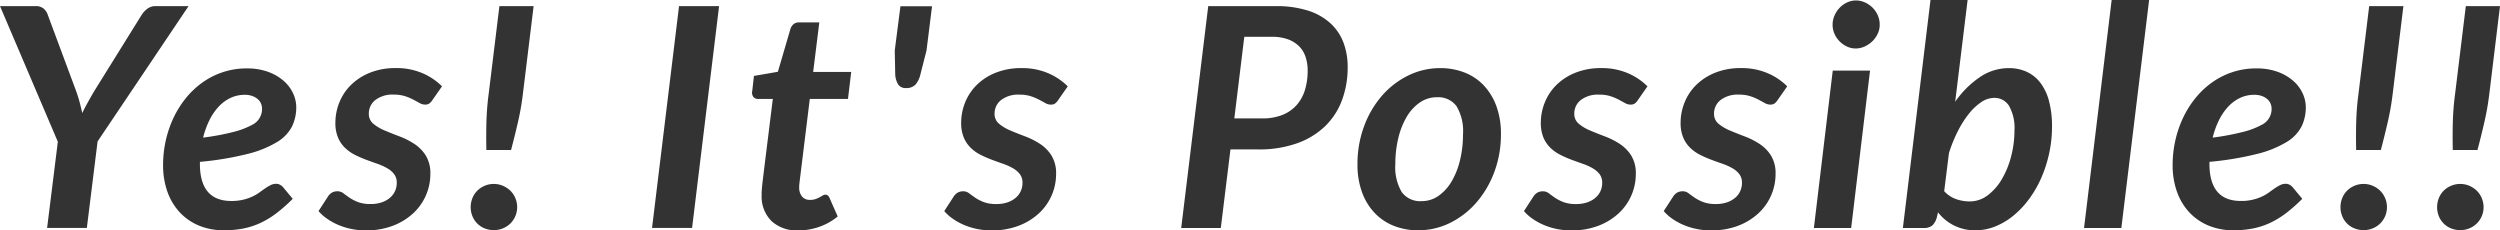
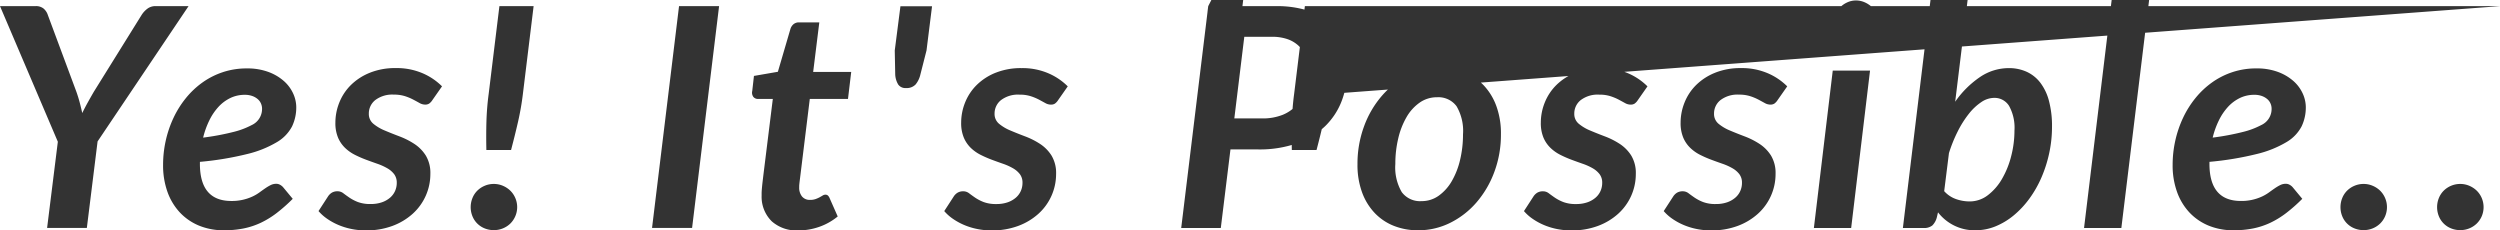
<svg xmlns="http://www.w3.org/2000/svg" width="407.384" height="37.55" viewBox="0 0 407.384 37.55">
-   <path d="M162.493,101.688a3.788,3.788,0,0,0-1.2.8,3.6,3.6,0,0,0-.788,1.2,3.952,3.952,0,0,0,0,2.962,3.567,3.567,0,0,0,1.987,1.976,3.939,3.939,0,0,0,1.5.287,3.881,3.881,0,0,0,1.476-.287,3.783,3.783,0,0,0,1.212-.788,3.77,3.77,0,0,0,0-5.35,3.953,3.953,0,0,0-1.212-.8,3.71,3.71,0,0,0-1.476-.3,3.766,3.766,0,0,0-1.5.3m304.689,0a3.786,3.786,0,0,0-1.2.8,3.6,3.6,0,0,0-.787,1.2,3.965,3.965,0,0,0,0,2.962,3.556,3.556,0,0,0,1.988,1.976,3.934,3.934,0,0,0,1.5.287,3.872,3.872,0,0,0,1.475-.287,3.782,3.782,0,0,0,1.214-.788,3.7,3.7,0,0,0,.811-1.188,3.786,3.786,0,0,0-.811-4.162,3.951,3.951,0,0,0-1.214-.8,3.7,3.7,0,0,0-1.475-.3,3.761,3.761,0,0,0-1.5.3m15.745,0a3.792,3.792,0,0,0-1.2.8,3.635,3.635,0,0,0-.788,1.2,3.965,3.965,0,0,0,0,2.962,3.565,3.565,0,0,0,1.988,1.976,3.944,3.944,0,0,0,1.5.287,3.883,3.883,0,0,0,1.475-.287,3.783,3.783,0,0,0,1.212-.788,3.735,3.735,0,0,0,.813-1.188,3.806,3.806,0,0,0,0-2.962,3.711,3.711,0,0,0-.813-1.2,3.953,3.953,0,0,0-1.212-.8,3.713,3.713,0,0,0-1.475-.3,3.771,3.771,0,0,0-1.5.3M382.172,82.913l-3.075,25.65h6.075l3.075-25.65ZM117.631,91.026a9.2,9.2,0,0,1,1.5-2.213,6.436,6.436,0,0,1,1.938-1.437,5.339,5.339,0,0,1,2.326-.512,3.519,3.519,0,0,1,1.287.212,2.772,2.772,0,0,1,.875.525,1.978,1.978,0,0,1,.5.712,2.062,2.062,0,0,1,.163.775,2.888,2.888,0,0,1-1.7,2.713,12.8,12.8,0,0,1-2.913,1.1,41.1,41.1,0,0,1-4.988.938,13.633,13.633,0,0,1,1.013-2.813m2.225-7.862a12.431,12.431,0,0,0-3.326,1.675,13.794,13.794,0,0,0-2.712,2.549,15.726,15.726,0,0,0-2.025,3.225,17.8,17.8,0,0,0-1.263,3.7,18.081,18.081,0,0,0-.437,3.975,12.79,12.79,0,0,0,.712,4.388,9.653,9.653,0,0,0,2.013,3.349,8.944,8.944,0,0,0,3.125,2.151,10.5,10.5,0,0,0,4.076.762,16.063,16.063,0,0,0,3.2-.3,12.31,12.31,0,0,0,2.8-.925,14.433,14.433,0,0,0,2.6-1.6,26.416,26.416,0,0,0,2.6-2.3l-1.575-1.9a1.826,1.826,0,0,0-.513-.4,1.259,1.259,0,0,0-.588-.15,2.051,2.051,0,0,0-.925.213,7.268,7.268,0,0,0-.862.512q-.438.3-.95.675a6.932,6.932,0,0,1-1.15.675,7.949,7.949,0,0,1-3.438.725q-5.125,0-5.125-6.05v-.325a50.613,50.613,0,0,0,7.751-1.287,17.38,17.38,0,0,0,4.812-1.938,6.457,6.457,0,0,0,2.451-2.55,7.155,7.155,0,0,0,.687-3.15,5.394,5.394,0,0,0-.5-2.2,6.055,6.055,0,0,0-1.513-2.038,7.941,7.941,0,0,0-2.525-1.487,9.836,9.836,0,0,0-3.512-.576,12.265,12.265,0,0,0-3.888.6m325.237,7.862a9.205,9.205,0,0,1,1.5-2.213,6.432,6.432,0,0,1,1.937-1.437,5.345,5.345,0,0,1,2.326-.512,3.515,3.515,0,0,1,1.287.212,2.777,2.777,0,0,1,.876.525,1.976,1.976,0,0,1,.5.712,2.062,2.062,0,0,1,.163.775,2.884,2.884,0,0,1-1.7,2.713,12.785,12.785,0,0,1-2.912,1.1,41.175,41.175,0,0,1-4.988.938,13.632,13.632,0,0,1,1.012-2.813m2.225-7.862a12.41,12.41,0,0,0-3.325,1.675,13.771,13.771,0,0,0-2.713,2.549,15.726,15.726,0,0,0-2.025,3.225,17.8,17.8,0,0,0-1.263,3.7,18.141,18.141,0,0,0-.437,3.975,12.766,12.766,0,0,0,.713,4.388,9.636,9.636,0,0,0,2.012,3.349,8.948,8.948,0,0,0,3.126,2.151,10.5,10.5,0,0,0,4.075.762,16.055,16.055,0,0,0,3.2-.3,12.31,12.31,0,0,0,2.8-.925,14.433,14.433,0,0,0,2.6-1.6,26.3,26.3,0,0,0,2.6-2.3l-1.575-1.9a1.825,1.825,0,0,0-.513-.4,1.253,1.253,0,0,0-.587-.15,2.048,2.048,0,0,0-.925.213,7.2,7.2,0,0,0-.863.512q-.436.3-.95.675a6.963,6.963,0,0,1-1.149.675,7.958,7.958,0,0,1-3.438.725q-5.127,0-5.126-6.05v-.325a50.612,50.612,0,0,0,7.751-1.287,17.367,17.367,0,0,0,4.812-1.938,6.45,6.45,0,0,0,2.451-2.55,7.155,7.155,0,0,0,.687-3.15,5.394,5.394,0,0,0-.5-2.2,6.055,6.055,0,0,0-1.513-2.038,7.936,7.936,0,0,0-2.524-1.487,9.845,9.845,0,0,0-3.513-.576,12.265,12.265,0,0,0-3.888.6m-303.511.1a9.32,9.32,0,0,0-3.088,1.987,8.383,8.383,0,0,0-1.9,2.85,8.79,8.79,0,0,0-.65,3.312,6.091,6.091,0,0,0,.425,2.413,5.1,5.1,0,0,0,1.137,1.675,6.59,6.59,0,0,0,1.6,1.137,18,18,0,0,0,1.826.8q.938.349,1.838.662a9.276,9.276,0,0,1,1.612.725,3.77,3.77,0,0,1,1.138.974,2.288,2.288,0,0,1,.425,1.413,3.244,3.244,0,0,1-.276,1.325,3.08,3.08,0,0,1-.824,1.1,4.071,4.071,0,0,1-1.338.75,5.471,5.471,0,0,1-1.813.275,5.674,5.674,0,0,1-2.087-.325,6.945,6.945,0,0,1-1.375-.713q-.564-.387-.988-.712a1.523,1.523,0,0,0-.95-.325,1.771,1.771,0,0,0-.925.225,2.025,2.025,0,0,0-.65.65l-1.525,2.35a7.337,7.337,0,0,0,1.4,1.25,10.153,10.153,0,0,0,1.813,1,10.955,10.955,0,0,0,2.137.662,11.554,11.554,0,0,0,2.351.238,12.2,12.2,0,0,0,4.362-.738,10.184,10.184,0,0,0,3.313-2,8.718,8.718,0,0,0,2.85-6.462,5.49,5.49,0,0,0-.738-2.988,6.241,6.241,0,0,0-1.862-1.9,12.433,12.433,0,0,0-2.413-1.225q-1.287-.486-2.413-.962a7.205,7.205,0,0,1-1.862-1.1,2.057,2.057,0,0,1-.738-1.651,2.779,2.779,0,0,1,1.051-2.212,4.562,4.562,0,0,1,3.025-.888,5.826,5.826,0,0,1,1.812.251,8.378,8.378,0,0,1,1.35.562q.588.312,1.038.563a1.845,1.845,0,0,0,.9.249,1.171,1.171,0,0,0,.65-.162,2.044,2.044,0,0,0,.525-.563l1.575-2.25a10.106,10.106,0,0,0-3.175-2.137,10.7,10.7,0,0,0-4.351-.838,11.054,11.054,0,0,0-4.212.751m101.972,0a9.32,9.32,0,0,0-3.088,1.987,8.383,8.383,0,0,0-1.9,2.85,8.788,8.788,0,0,0-.649,3.312,6.11,6.11,0,0,0,.424,2.413A5.1,5.1,0,0,0,241.7,95.5a6.571,6.571,0,0,0,1.6,1.137,17.979,17.979,0,0,0,1.825.8q.938.349,1.837.662a9.253,9.253,0,0,1,1.613.725,3.782,3.782,0,0,1,1.138.974,2.282,2.282,0,0,1,.425,1.413,3.259,3.259,0,0,1-.275,1.325,3.094,3.094,0,0,1-.825,1.1,4.081,4.081,0,0,1-1.338.75,5.469,5.469,0,0,1-1.812.275,5.679,5.679,0,0,1-2.088-.325,6.945,6.945,0,0,1-1.375-.713q-.562-.387-.988-.712a1.522,1.522,0,0,0-.949-.325,1.766,1.766,0,0,0-.925.225,2.008,2.008,0,0,0-.651.65l-1.525,2.35a7.313,7.313,0,0,0,1.4,1.25,10.143,10.143,0,0,0,1.812,1,10.965,10.965,0,0,0,2.138.662,11.537,11.537,0,0,0,2.35.238,12.2,12.2,0,0,0,4.362-.738,10.2,10.2,0,0,0,3.313-2,8.718,8.718,0,0,0,2.85-6.462,5.5,5.5,0,0,0-.738-2.988,6.241,6.241,0,0,0-1.862-1.9A12.433,12.433,0,0,0,250.6,93.65q-1.289-.486-2.413-.962a7.205,7.205,0,0,1-1.862-1.1,2.057,2.057,0,0,1-.738-1.651,2.781,2.781,0,0,1,1.05-2.212,4.566,4.566,0,0,1,3.025-.888,5.832,5.832,0,0,1,1.813.251,8.507,8.507,0,0,1,1.351.562c.39.208.737.4,1.037.563a1.845,1.845,0,0,0,.9.249,1.171,1.171,0,0,0,.65-.162,2.044,2.044,0,0,0,.525-.563l1.575-2.25a10.106,10.106,0,0,0-3.175-2.137,10.693,10.693,0,0,0-4.35-.838,11.056,11.056,0,0,0-4.213.751m66.168,19.461a7.95,7.95,0,0,1-1.05-4.587,17.792,17.792,0,0,1,.475-4.175,12.646,12.646,0,0,1,1.35-3.463,7.365,7.365,0,0,1,2.138-2.362,4.827,4.827,0,0,1,2.813-.875,3.676,3.676,0,0,1,3.2,1.463,7.939,7.939,0,0,1,1.051,4.587,17.724,17.724,0,0,1-.475,4.15,12.613,12.613,0,0,1-1.35,3.462,7.552,7.552,0,0,1-2.125,2.375,4.723,4.723,0,0,1-2.8.888,3.7,3.7,0,0,1-3.226-1.463M313,83.714a13.6,13.6,0,0,0-4.287,3.3,15.949,15.949,0,0,0-2.913,4.975,17.558,17.558,0,0,0-1.075,6.2,12.971,12.971,0,0,0,.75,4.575,9.676,9.676,0,0,0,2.075,3.375,8.747,8.747,0,0,0,3.125,2.087,10.571,10.571,0,0,0,3.926.713,11.632,11.632,0,0,0,5.225-1.212,13.691,13.691,0,0,0,4.288-3.326,16.127,16.127,0,0,0,2.912-4.974,17.381,17.381,0,0,0,1.075-6.163,12.979,12.979,0,0,0-.75-4.575,9.777,9.777,0,0,0-2.063-3.374,8.625,8.625,0,0,0-3.125-2.088,10.667,10.667,0,0,0-3.937-.713,11.713,11.713,0,0,0-5.226,1.2m27.24-.45a9.3,9.3,0,0,0-3.088,1.987,8.383,8.383,0,0,0-1.9,2.85,8.772,8.772,0,0,0-.651,3.312,6.09,6.09,0,0,0,.426,2.413,5.089,5.089,0,0,0,1.138,1.675,6.565,6.565,0,0,0,1.6,1.137,18.08,18.08,0,0,0,1.825.8q.939.349,1.838.662a9.287,9.287,0,0,1,1.613.725,3.766,3.766,0,0,1,1.137.974,2.275,2.275,0,0,1,.425,1.413,3.26,3.26,0,0,1-.275,1.325,3.082,3.082,0,0,1-.825,1.1,4.061,4.061,0,0,1-1.338.75,5.465,5.465,0,0,1-1.812.275,5.683,5.683,0,0,1-2.088-.325,7,7,0,0,1-1.375-.713q-.562-.387-.987-.712a1.525,1.525,0,0,0-.95-.325,1.772,1.772,0,0,0-.926.225,2.022,2.022,0,0,0-.649.65l-1.525,2.35a7.33,7.33,0,0,0,1.4,1.25,10.154,10.154,0,0,0,1.813,1,10.986,10.986,0,0,0,2.138.662,11.536,11.536,0,0,0,2.35.238,12.206,12.206,0,0,0,4.363-.738,10.206,10.206,0,0,0,3.313-2,8.718,8.718,0,0,0,2.85-6.462,5.5,5.5,0,0,0-.738-2.988,6.264,6.264,0,0,0-1.862-1.9,12.462,12.462,0,0,0-2.413-1.225q-1.289-.486-2.413-.962a7.172,7.172,0,0,1-1.862-1.1,2.054,2.054,0,0,1-.738-1.651,2.781,2.781,0,0,1,1.05-2.212,4.562,4.562,0,0,1,3.025-.888,5.837,5.837,0,0,1,1.813.251,8.455,8.455,0,0,1,1.35.562c.391.208.738.4,1.037.563a1.847,1.847,0,0,0,.9.249,1.166,1.166,0,0,0,.65-.162,2.045,2.045,0,0,0,.526-.563l1.575-2.25a10.111,10.111,0,0,0-3.176-2.137,10.7,10.7,0,0,0-4.35-.838,11.054,11.054,0,0,0-4.212.751m22.773,0a9.3,9.3,0,0,0-3.086,1.987,8.371,8.371,0,0,0-1.9,2.85,8.77,8.77,0,0,0-.65,3.312,6.091,6.091,0,0,0,.425,2.413,5.086,5.086,0,0,0,1.137,1.675,6.576,6.576,0,0,0,1.6,1.137,17.785,17.785,0,0,0,1.825.8q.936.349,1.838.662a9.265,9.265,0,0,1,1.611.725,3.757,3.757,0,0,1,1.138.974,2.276,2.276,0,0,1,.426,1.413,3.243,3.243,0,0,1-.276,1.325,3.071,3.071,0,0,1-.825,1.1,4.056,4.056,0,0,1-1.337.75,5.475,5.475,0,0,1-1.813.275,5.674,5.674,0,0,1-2.087-.325,6.944,6.944,0,0,1-1.375-.713q-.564-.387-.988-.712a1.525,1.525,0,0,0-.95-.325,1.768,1.768,0,0,0-.925.225,2.015,2.015,0,0,0-.65.65l-1.526,2.35a7.373,7.373,0,0,0,1.4,1.25,10.152,10.152,0,0,0,1.813,1,10.934,10.934,0,0,0,2.137.662,11.544,11.544,0,0,0,2.35.238,12.209,12.209,0,0,0,4.363-.738,10.184,10.184,0,0,0,3.313-2,8.712,8.712,0,0,0,2.849-6.462,5.49,5.49,0,0,0-.737-2.988,6.244,6.244,0,0,0-1.863-1.9,12.4,12.4,0,0,0-2.412-1.225q-1.287-.486-2.413-.962a7.212,7.212,0,0,1-1.863-1.1,2.06,2.06,0,0,1-.737-1.651,2.779,2.779,0,0,1,1.051-2.212,4.559,4.559,0,0,1,3.024-.888,5.828,5.828,0,0,1,1.813.251,8.378,8.378,0,0,1,1.35.562c.392.208.737.4,1.038.563a1.842,1.842,0,0,0,.9.249,1.171,1.171,0,0,0,.65-.162,2.043,2.043,0,0,0,.524-.563l1.576-2.25a10.106,10.106,0,0,0-3.175-2.137,10.7,10.7,0,0,0-4.351-.838,11.056,11.056,0,0,0-4.213.751m-149.287-8.2a1.379,1.379,0,0,0-.875.274,1.647,1.647,0,0,0-.525.776l-2.051,7-3.9.675-.276,2.45a1.162,1.162,0,0,0,.188.976.942.942,0,0,0,.738.325h2.425l-1.426,11.5q-.148,1.2-.237,1.963t-.125,1.225q-.038.462-.037.7v.412a5.609,5.609,0,0,0,1.662,4.15,6.085,6.085,0,0,0,4.313,1.475,10.31,10.31,0,0,0,3.388-.575,9.83,9.83,0,0,0,3.037-1.7l-1.325-3a1.254,1.254,0,0,0-.275-.413.608.608,0,0,0-.425-.137.83.83,0,0,0-.425.137q-.225.138-.5.288a4.812,4.812,0,0,1-.65.287,2.612,2.612,0,0,1-.9.138,1.617,1.617,0,0,1-1.312-.55,2.254,2.254,0,0,1-.463-1.5v-.188c0-.09.013-.25.037-.475s.063-.537.113-.937.117-.941.2-1.625l1.375-11.174H221.7l.526-4.4h-6.2l1-8.075Zm16.52-2.626-.925,7.2.075,3.925a3.5,3.5,0,0,0,.488,1.626,1.41,1.41,0,0,0,1.262.575,1.99,1.99,0,0,0,1.563-.575,3.9,3.9,0,0,0,.787-1.626l1-3.925.9-7.2Zm-121.374-.024a2.16,2.16,0,0,0-1.375.45,3.847,3.847,0,0,0-.925,1.024l-7.775,12.5q-.55.951-1.013,1.788t-.863,1.662q-.175-.8-.4-1.662t-.55-1.788l-4.65-12.5a2.338,2.338,0,0,0-.7-1.074,1.994,1.994,0,0,0-1.324-.4H83.518l9.425,22.1-1.75,14.049h6.476l1.75-14.1,14.825-22.049Zm56.025,0-1.751,14.324a43.779,43.779,0,0,0-.362,4.463q-.063,2.189-.012,4.663h4.024q.651-2.477,1.151-4.663a43.621,43.621,0,0,0,.775-4.463l1.75-14.324Zm29.272,0-4.4,36.149h6.526l4.4-36.149Zm92.11,5h4.5a7.524,7.524,0,0,1,2.588.4,5.033,5.033,0,0,1,1.813,1.113,4.388,4.388,0,0,1,1.074,1.737,6.944,6.944,0,0,1,.35,2.25,10.684,10.684,0,0,1-.437,3.15,6.621,6.621,0,0,1-1.35,2.463,6.123,6.123,0,0,1-2.313,1.613,8.734,8.734,0,0,1-3.325.574h-4.525Zm-5.876-5L276,108.563h6.451l1.575-12.8h4.5a18.386,18.386,0,0,0,6.388-1.013,12.715,12.715,0,0,0,4.563-2.8,11.426,11.426,0,0,0,2.737-4.249,15.322,15.322,0,0,0,.912-5.363,11.144,11.144,0,0,0-.687-3.987,8.187,8.187,0,0,0-2.113-3.137,9.8,9.8,0,0,0-3.637-2.063,16.822,16.822,0,0,0-5.288-.737Zm189.181,0-1.749,14.324a43.509,43.509,0,0,0-.363,4.463q-.061,2.189-.013,4.663h4.026q.65-2.477,1.149-4.663a43.09,43.09,0,0,0,.776-4.463l1.75-14.324Zm15.747,0-1.751,14.324a43.511,43.511,0,0,0-.362,4.463q-.063,2.189-.013,4.663h4.026q.65-2.477,1.15-4.663a43.625,43.625,0,0,0,.775-4.463L490.9,72.414ZM384.535,71.8a3.992,3.992,0,0,0-1.212.85,4.333,4.333,0,0,0-.851,1.262,3.686,3.686,0,0,0-.325,1.526,3.638,3.638,0,0,0,.313,1.5,4.026,4.026,0,0,0,.837,1.225,4.177,4.177,0,0,0,1.2.838,3.288,3.288,0,0,0,1.4.312A3.509,3.509,0,0,0,387.347,79a4.42,4.42,0,0,0,1.251-.838,4.191,4.191,0,0,0,.887-1.225,3.4,3.4,0,0,0,.337-1.5,3.744,3.744,0,0,0-.325-1.551,4.013,4.013,0,0,0-.862-1.249A4.243,4.243,0,0,0,387.4,71.8a3.531,3.531,0,0,0-1.451-.312,3.382,3.382,0,0,0-1.412.312m17.743,32.062a4.67,4.67,0,0,1-1.949-1.3l.775-6.2a23.35,23.35,0,0,1,1.437-3.55,16.441,16.441,0,0,1,1.813-2.862,8.907,8.907,0,0,1,2.025-1.9,3.777,3.777,0,0,1,2.075-.688,2.779,2.779,0,0,1,2.45,1.313,7.331,7.331,0,0,1,.876,4.012,16.714,16.714,0,0,1-.526,4.138,14.338,14.338,0,0,1-1.488,3.712,8.971,8.971,0,0,1-2.312,2.675,4.839,4.839,0,0,1-3,1.025,6.718,6.718,0,0,1-2.176-.375M398.1,71.413l-4.5,37.15h3.35a2.107,2.107,0,0,0,1.451-.413,2.881,2.881,0,0,0,.724-1.288l.2-.849a7.52,7.52,0,0,0,6.1,2.925,8.609,8.609,0,0,0,3.288-.65,11.453,11.453,0,0,0,2.974-1.8,15,15,0,0,0,2.539-2.725,17.884,17.884,0,0,0,1.962-3.45,21.051,21.051,0,0,0,1.262-3.975,20.28,20.28,0,0,0,.45-4.275,15.9,15.9,0,0,0-.5-4.225,8.389,8.389,0,0,0-1.426-2.974,5.886,5.886,0,0,0-2.225-1.763,6.953,6.953,0,0,0-2.9-.588,8.354,8.354,0,0,0-4.714,1.475,15.634,15.634,0,0,0-4.012,4l2.025-16.576Zm29.52,0-4.5,37.15H429.2l4.526-37.15Z" transform="translate(-83.518 -71.413)" fill="#333" />
+   <path d="M162.493,101.688a3.788,3.788,0,0,0-1.2.8,3.6,3.6,0,0,0-.788,1.2,3.952,3.952,0,0,0,0,2.962,3.567,3.567,0,0,0,1.987,1.976,3.939,3.939,0,0,0,1.5.287,3.881,3.881,0,0,0,1.476-.287,3.783,3.783,0,0,0,1.212-.788,3.77,3.77,0,0,0,0-5.35,3.953,3.953,0,0,0-1.212-.8,3.71,3.71,0,0,0-1.476-.3,3.766,3.766,0,0,0-1.5.3m304.689,0a3.786,3.786,0,0,0-1.2.8,3.6,3.6,0,0,0-.787,1.2,3.965,3.965,0,0,0,0,2.962,3.556,3.556,0,0,0,1.988,1.976,3.934,3.934,0,0,0,1.5.287,3.872,3.872,0,0,0,1.475-.287,3.782,3.782,0,0,0,1.214-.788,3.7,3.7,0,0,0,.811-1.188,3.786,3.786,0,0,0-.811-4.162,3.951,3.951,0,0,0-1.214-.8,3.7,3.7,0,0,0-1.475-.3,3.761,3.761,0,0,0-1.5.3m15.745,0a3.792,3.792,0,0,0-1.2.8,3.635,3.635,0,0,0-.788,1.2,3.965,3.965,0,0,0,0,2.962,3.565,3.565,0,0,0,1.988,1.976,3.944,3.944,0,0,0,1.5.287,3.883,3.883,0,0,0,1.475-.287,3.783,3.783,0,0,0,1.212-.788,3.735,3.735,0,0,0,.813-1.188,3.806,3.806,0,0,0,0-2.962,3.711,3.711,0,0,0-.813-1.2,3.953,3.953,0,0,0-1.212-.8,3.713,3.713,0,0,0-1.475-.3,3.771,3.771,0,0,0-1.5.3M382.172,82.913l-3.075,25.65h6.075l3.075-25.65ZM117.631,91.026a9.2,9.2,0,0,1,1.5-2.213,6.436,6.436,0,0,1,1.938-1.437,5.339,5.339,0,0,1,2.326-.512,3.519,3.519,0,0,1,1.287.212,2.772,2.772,0,0,1,.875.525,1.978,1.978,0,0,1,.5.712,2.062,2.062,0,0,1,.163.775,2.888,2.888,0,0,1-1.7,2.713,12.8,12.8,0,0,1-2.913,1.1,41.1,41.1,0,0,1-4.988.938,13.633,13.633,0,0,1,1.013-2.813m2.225-7.862a12.431,12.431,0,0,0-3.326,1.675,13.794,13.794,0,0,0-2.712,2.549,15.726,15.726,0,0,0-2.025,3.225,17.8,17.8,0,0,0-1.263,3.7,18.081,18.081,0,0,0-.437,3.975,12.79,12.79,0,0,0,.712,4.388,9.653,9.653,0,0,0,2.013,3.349,8.944,8.944,0,0,0,3.125,2.151,10.5,10.5,0,0,0,4.076.762,16.063,16.063,0,0,0,3.2-.3,12.31,12.31,0,0,0,2.8-.925,14.433,14.433,0,0,0,2.6-1.6,26.416,26.416,0,0,0,2.6-2.3l-1.575-1.9a1.826,1.826,0,0,0-.513-.4,1.259,1.259,0,0,0-.588-.15,2.051,2.051,0,0,0-.925.213,7.268,7.268,0,0,0-.862.512q-.438.3-.95.675a6.932,6.932,0,0,1-1.15.675,7.949,7.949,0,0,1-3.438.725q-5.125,0-5.125-6.05v-.325a50.613,50.613,0,0,0,7.751-1.287,17.38,17.38,0,0,0,4.812-1.938,6.457,6.457,0,0,0,2.451-2.55,7.155,7.155,0,0,0,.687-3.15,5.394,5.394,0,0,0-.5-2.2,6.055,6.055,0,0,0-1.513-2.038,7.941,7.941,0,0,0-2.525-1.487,9.836,9.836,0,0,0-3.512-.576,12.265,12.265,0,0,0-3.888.6m325.237,7.862a9.205,9.205,0,0,1,1.5-2.213,6.432,6.432,0,0,1,1.937-1.437,5.345,5.345,0,0,1,2.326-.512,3.515,3.515,0,0,1,1.287.212,2.777,2.777,0,0,1,.876.525,1.976,1.976,0,0,1,.5.712,2.062,2.062,0,0,1,.163.775,2.884,2.884,0,0,1-1.7,2.713,12.785,12.785,0,0,1-2.912,1.1,41.175,41.175,0,0,1-4.988.938,13.632,13.632,0,0,1,1.012-2.813m2.225-7.862a12.41,12.41,0,0,0-3.325,1.675,13.771,13.771,0,0,0-2.713,2.549,15.726,15.726,0,0,0-2.025,3.225,17.8,17.8,0,0,0-1.263,3.7,18.141,18.141,0,0,0-.437,3.975,12.766,12.766,0,0,0,.713,4.388,9.636,9.636,0,0,0,2.012,3.349,8.948,8.948,0,0,0,3.126,2.151,10.5,10.5,0,0,0,4.075.762,16.055,16.055,0,0,0,3.2-.3,12.31,12.31,0,0,0,2.8-.925,14.433,14.433,0,0,0,2.6-1.6,26.3,26.3,0,0,0,2.6-2.3l-1.575-1.9a1.825,1.825,0,0,0-.513-.4,1.253,1.253,0,0,0-.587-.15,2.048,2.048,0,0,0-.925.213,7.2,7.2,0,0,0-.863.512q-.436.3-.95.675a6.963,6.963,0,0,1-1.149.675,7.958,7.958,0,0,1-3.438.725q-5.127,0-5.126-6.05v-.325a50.612,50.612,0,0,0,7.751-1.287,17.367,17.367,0,0,0,4.812-1.938,6.45,6.45,0,0,0,2.451-2.55,7.155,7.155,0,0,0,.687-3.15,5.394,5.394,0,0,0-.5-2.2,6.055,6.055,0,0,0-1.513-2.038,7.936,7.936,0,0,0-2.524-1.487,9.845,9.845,0,0,0-3.513-.576,12.265,12.265,0,0,0-3.888.6m-303.511.1a9.32,9.32,0,0,0-3.088,1.987,8.383,8.383,0,0,0-1.9,2.85,8.79,8.79,0,0,0-.65,3.312,6.091,6.091,0,0,0,.425,2.413,5.1,5.1,0,0,0,1.137,1.675,6.59,6.59,0,0,0,1.6,1.137,18,18,0,0,0,1.826.8q.938.349,1.838.662a9.276,9.276,0,0,1,1.612.725,3.77,3.77,0,0,1,1.138.974,2.288,2.288,0,0,1,.425,1.413,3.244,3.244,0,0,1-.276,1.325,3.08,3.08,0,0,1-.824,1.1,4.071,4.071,0,0,1-1.338.75,5.471,5.471,0,0,1-1.813.275,5.674,5.674,0,0,1-2.087-.325,6.945,6.945,0,0,1-1.375-.713q-.564-.387-.988-.712a1.523,1.523,0,0,0-.95-.325,1.771,1.771,0,0,0-.925.225,2.025,2.025,0,0,0-.65.65l-1.525,2.35a7.337,7.337,0,0,0,1.4,1.25,10.153,10.153,0,0,0,1.813,1,10.955,10.955,0,0,0,2.137.662,11.554,11.554,0,0,0,2.351.238,12.2,12.2,0,0,0,4.362-.738,10.184,10.184,0,0,0,3.313-2,8.718,8.718,0,0,0,2.85-6.462,5.49,5.49,0,0,0-.738-2.988,6.241,6.241,0,0,0-1.862-1.9,12.433,12.433,0,0,0-2.413-1.225q-1.287-.486-2.413-.962a7.205,7.205,0,0,1-1.862-1.1,2.057,2.057,0,0,1-.738-1.651,2.779,2.779,0,0,1,1.051-2.212,4.562,4.562,0,0,1,3.025-.888,5.826,5.826,0,0,1,1.812.251,8.378,8.378,0,0,1,1.35.562q.588.312,1.038.563a1.845,1.845,0,0,0,.9.249,1.171,1.171,0,0,0,.65-.162,2.044,2.044,0,0,0,.525-.563l1.575-2.25a10.106,10.106,0,0,0-3.175-2.137,10.7,10.7,0,0,0-4.351-.838,11.054,11.054,0,0,0-4.212.751m101.972,0a9.32,9.32,0,0,0-3.088,1.987,8.383,8.383,0,0,0-1.9,2.85,8.788,8.788,0,0,0-.649,3.312,6.11,6.11,0,0,0,.424,2.413A5.1,5.1,0,0,0,241.7,95.5a6.571,6.571,0,0,0,1.6,1.137,17.979,17.979,0,0,0,1.825.8q.938.349,1.837.662a9.253,9.253,0,0,1,1.613.725,3.782,3.782,0,0,1,1.138.974,2.282,2.282,0,0,1,.425,1.413,3.259,3.259,0,0,1-.275,1.325,3.094,3.094,0,0,1-.825,1.1,4.081,4.081,0,0,1-1.338.75,5.469,5.469,0,0,1-1.812.275,5.679,5.679,0,0,1-2.088-.325,6.945,6.945,0,0,1-1.375-.713q-.562-.387-.988-.712a1.522,1.522,0,0,0-.949-.325,1.766,1.766,0,0,0-.925.225,2.008,2.008,0,0,0-.651.65l-1.525,2.35a7.313,7.313,0,0,0,1.4,1.25,10.143,10.143,0,0,0,1.812,1,10.965,10.965,0,0,0,2.138.662,11.537,11.537,0,0,0,2.35.238,12.2,12.2,0,0,0,4.362-.738,10.2,10.2,0,0,0,3.313-2,8.718,8.718,0,0,0,2.85-6.462,5.5,5.5,0,0,0-.738-2.988,6.241,6.241,0,0,0-1.862-1.9A12.433,12.433,0,0,0,250.6,93.65q-1.289-.486-2.413-.962a7.205,7.205,0,0,1-1.862-1.1,2.057,2.057,0,0,1-.738-1.651,2.781,2.781,0,0,1,1.05-2.212,4.566,4.566,0,0,1,3.025-.888,5.832,5.832,0,0,1,1.813.251,8.507,8.507,0,0,1,1.351.562c.39.208.737.4,1.037.563a1.845,1.845,0,0,0,.9.249,1.171,1.171,0,0,0,.65-.162,2.044,2.044,0,0,0,.525-.563l1.575-2.25a10.106,10.106,0,0,0-3.175-2.137,10.693,10.693,0,0,0-4.35-.838,11.056,11.056,0,0,0-4.213.751m66.168,19.461a7.95,7.95,0,0,1-1.05-4.587,17.792,17.792,0,0,1,.475-4.175,12.646,12.646,0,0,1,1.35-3.463,7.365,7.365,0,0,1,2.138-2.362,4.827,4.827,0,0,1,2.813-.875,3.676,3.676,0,0,1,3.2,1.463,7.939,7.939,0,0,1,1.051,4.587,17.724,17.724,0,0,1-.475,4.15,12.613,12.613,0,0,1-1.35,3.462,7.552,7.552,0,0,1-2.125,2.375,4.723,4.723,0,0,1-2.8.888,3.7,3.7,0,0,1-3.226-1.463M313,83.714a13.6,13.6,0,0,0-4.287,3.3,15.949,15.949,0,0,0-2.913,4.975,17.558,17.558,0,0,0-1.075,6.2,12.971,12.971,0,0,0,.75,4.575,9.676,9.676,0,0,0,2.075,3.375,8.747,8.747,0,0,0,3.125,2.087,10.571,10.571,0,0,0,3.926.713,11.632,11.632,0,0,0,5.225-1.212,13.691,13.691,0,0,0,4.288-3.326,16.127,16.127,0,0,0,2.912-4.974,17.381,17.381,0,0,0,1.075-6.163,12.979,12.979,0,0,0-.75-4.575,9.777,9.777,0,0,0-2.063-3.374,8.625,8.625,0,0,0-3.125-2.088,10.667,10.667,0,0,0-3.937-.713,11.713,11.713,0,0,0-5.226,1.2m27.24-.45a9.3,9.3,0,0,0-3.088,1.987,8.383,8.383,0,0,0-1.9,2.85,8.772,8.772,0,0,0-.651,3.312,6.09,6.09,0,0,0,.426,2.413,5.089,5.089,0,0,0,1.138,1.675,6.565,6.565,0,0,0,1.6,1.137,18.08,18.08,0,0,0,1.825.8q.939.349,1.838.662a9.287,9.287,0,0,1,1.613.725,3.766,3.766,0,0,1,1.137.974,2.275,2.275,0,0,1,.425,1.413,3.26,3.26,0,0,1-.275,1.325,3.082,3.082,0,0,1-.825,1.1,4.061,4.061,0,0,1-1.338.75,5.465,5.465,0,0,1-1.812.275,5.683,5.683,0,0,1-2.088-.325,7,7,0,0,1-1.375-.713q-.562-.387-.987-.712a1.525,1.525,0,0,0-.95-.325,1.772,1.772,0,0,0-.926.225,2.022,2.022,0,0,0-.649.65l-1.525,2.35a7.33,7.33,0,0,0,1.4,1.25,10.154,10.154,0,0,0,1.813,1,10.986,10.986,0,0,0,2.138.662,11.536,11.536,0,0,0,2.35.238,12.206,12.206,0,0,0,4.363-.738,10.206,10.206,0,0,0,3.313-2,8.718,8.718,0,0,0,2.85-6.462,5.5,5.5,0,0,0-.738-2.988,6.264,6.264,0,0,0-1.862-1.9,12.462,12.462,0,0,0-2.413-1.225q-1.289-.486-2.413-.962a7.172,7.172,0,0,1-1.862-1.1,2.054,2.054,0,0,1-.738-1.651,2.781,2.781,0,0,1,1.05-2.212,4.562,4.562,0,0,1,3.025-.888,5.837,5.837,0,0,1,1.813.251,8.455,8.455,0,0,1,1.35.562c.391.208.738.4,1.037.563a1.847,1.847,0,0,0,.9.249,1.166,1.166,0,0,0,.65-.162,2.045,2.045,0,0,0,.526-.563l1.575-2.25a10.111,10.111,0,0,0-3.176-2.137,10.7,10.7,0,0,0-4.35-.838,11.054,11.054,0,0,0-4.212.751m22.773,0a9.3,9.3,0,0,0-3.086,1.987,8.371,8.371,0,0,0-1.9,2.85,8.77,8.77,0,0,0-.65,3.312,6.091,6.091,0,0,0,.425,2.413,5.086,5.086,0,0,0,1.137,1.675,6.576,6.576,0,0,0,1.6,1.137,17.785,17.785,0,0,0,1.825.8q.936.349,1.838.662a9.265,9.265,0,0,1,1.611.725,3.757,3.757,0,0,1,1.138.974,2.276,2.276,0,0,1,.426,1.413,3.243,3.243,0,0,1-.276,1.325,3.071,3.071,0,0,1-.825,1.1,4.056,4.056,0,0,1-1.337.75,5.475,5.475,0,0,1-1.813.275,5.674,5.674,0,0,1-2.087-.325,6.944,6.944,0,0,1-1.375-.713q-.564-.387-.988-.712a1.525,1.525,0,0,0-.95-.325,1.768,1.768,0,0,0-.925.225,2.015,2.015,0,0,0-.65.65l-1.526,2.35a7.373,7.373,0,0,0,1.4,1.25,10.152,10.152,0,0,0,1.813,1,10.934,10.934,0,0,0,2.137.662,11.544,11.544,0,0,0,2.35.238,12.209,12.209,0,0,0,4.363-.738,10.184,10.184,0,0,0,3.313-2,8.712,8.712,0,0,0,2.849-6.462,5.49,5.49,0,0,0-.737-2.988,6.244,6.244,0,0,0-1.863-1.9,12.4,12.4,0,0,0-2.412-1.225q-1.287-.486-2.413-.962a7.212,7.212,0,0,1-1.863-1.1,2.06,2.06,0,0,1-.737-1.651,2.779,2.779,0,0,1,1.051-2.212,4.559,4.559,0,0,1,3.024-.888,5.828,5.828,0,0,1,1.813.251,8.378,8.378,0,0,1,1.35.562c.392.208.737.4,1.038.563a1.842,1.842,0,0,0,.9.249,1.171,1.171,0,0,0,.65-.162,2.043,2.043,0,0,0,.524-.563l1.576-2.25a10.106,10.106,0,0,0-3.175-2.137,10.7,10.7,0,0,0-4.351-.838,11.056,11.056,0,0,0-4.213.751m-149.287-8.2a1.379,1.379,0,0,0-.875.274,1.647,1.647,0,0,0-.525.776l-2.051,7-3.9.675-.276,2.45a1.162,1.162,0,0,0,.188.976.942.942,0,0,0,.738.325h2.425l-1.426,11.5q-.148,1.2-.237,1.963t-.125,1.225q-.038.462-.037.7v.412a5.609,5.609,0,0,0,1.662,4.15,6.085,6.085,0,0,0,4.313,1.475,10.31,10.31,0,0,0,3.388-.575,9.83,9.83,0,0,0,3.037-1.7l-1.325-3a1.254,1.254,0,0,0-.275-.413.608.608,0,0,0-.425-.137.83.83,0,0,0-.425.137q-.225.138-.5.288a4.812,4.812,0,0,1-.65.287,2.612,2.612,0,0,1-.9.138,1.617,1.617,0,0,1-1.312-.55,2.254,2.254,0,0,1-.463-1.5v-.188c0-.09.013-.25.037-.475s.063-.537.113-.937.117-.941.2-1.625l1.375-11.174H221.7l.526-4.4h-6.2l1-8.075Zm16.52-2.626-.925,7.2.075,3.925a3.5,3.5,0,0,0,.488,1.626,1.41,1.41,0,0,0,1.262.575,1.99,1.99,0,0,0,1.563-.575,3.9,3.9,0,0,0,.787-1.626l1-3.925.9-7.2Zm-121.374-.024a2.16,2.16,0,0,0-1.375.45,3.847,3.847,0,0,0-.925,1.024l-7.775,12.5q-.55.951-1.013,1.788t-.863,1.662q-.175-.8-.4-1.662t-.55-1.788l-4.65-12.5a2.338,2.338,0,0,0-.7-1.074,1.994,1.994,0,0,0-1.324-.4H83.518l9.425,22.1-1.75,14.049h6.476l1.75-14.1,14.825-22.049Zm56.025,0-1.751,14.324a43.779,43.779,0,0,0-.362,4.463q-.063,2.189-.012,4.663h4.024q.651-2.477,1.151-4.663a43.621,43.621,0,0,0,.775-4.463l1.75-14.324Zm29.272,0-4.4,36.149h6.526l4.4-36.149Zm92.11,5h4.5a7.524,7.524,0,0,1,2.588.4,5.033,5.033,0,0,1,1.813,1.113,4.388,4.388,0,0,1,1.074,1.737,6.944,6.944,0,0,1,.35,2.25,10.684,10.684,0,0,1-.437,3.15,6.621,6.621,0,0,1-1.35,2.463,6.123,6.123,0,0,1-2.313,1.613,8.734,8.734,0,0,1-3.325.574h-4.525Zm-5.876-5L276,108.563h6.451l1.575-12.8h4.5a18.386,18.386,0,0,0,6.388-1.013,12.715,12.715,0,0,0,4.563-2.8,11.426,11.426,0,0,0,2.737-4.249,15.322,15.322,0,0,0,.912-5.363,11.144,11.144,0,0,0-.687-3.987,8.187,8.187,0,0,0-2.113-3.137,9.8,9.8,0,0,0-3.637-2.063,16.822,16.822,0,0,0-5.288-.737Za43.509,43.509,0,0,0-.363,4.463q-.061,2.189-.013,4.663h4.026q.65-2.477,1.149-4.663a43.09,43.09,0,0,0,.776-4.463l1.75-14.324Zm15.747,0-1.751,14.324a43.511,43.511,0,0,0-.362,4.463q-.063,2.189-.013,4.663h4.026q.65-2.477,1.15-4.663a43.625,43.625,0,0,0,.775-4.463L490.9,72.414ZM384.535,71.8a3.992,3.992,0,0,0-1.212.85,4.333,4.333,0,0,0-.851,1.262,3.686,3.686,0,0,0-.325,1.526,3.638,3.638,0,0,0,.313,1.5,4.026,4.026,0,0,0,.837,1.225,4.177,4.177,0,0,0,1.2.838,3.288,3.288,0,0,0,1.4.312A3.509,3.509,0,0,0,387.347,79a4.42,4.42,0,0,0,1.251-.838,4.191,4.191,0,0,0,.887-1.225,3.4,3.4,0,0,0,.337-1.5,3.744,3.744,0,0,0-.325-1.551,4.013,4.013,0,0,0-.862-1.249A4.243,4.243,0,0,0,387.4,71.8a3.531,3.531,0,0,0-1.451-.312,3.382,3.382,0,0,0-1.412.312m17.743,32.062a4.67,4.67,0,0,1-1.949-1.3l.775-6.2a23.35,23.35,0,0,1,1.437-3.55,16.441,16.441,0,0,1,1.813-2.862,8.907,8.907,0,0,1,2.025-1.9,3.777,3.777,0,0,1,2.075-.688,2.779,2.779,0,0,1,2.45,1.313,7.331,7.331,0,0,1,.876,4.012,16.714,16.714,0,0,1-.526,4.138,14.338,14.338,0,0,1-1.488,3.712,8.971,8.971,0,0,1-2.312,2.675,4.839,4.839,0,0,1-3,1.025,6.718,6.718,0,0,1-2.176-.375M398.1,71.413l-4.5,37.15h3.35a2.107,2.107,0,0,0,1.451-.413,2.881,2.881,0,0,0,.724-1.288l.2-.849a7.52,7.52,0,0,0,6.1,2.925,8.609,8.609,0,0,0,3.288-.65,11.453,11.453,0,0,0,2.974-1.8,15,15,0,0,0,2.539-2.725,17.884,17.884,0,0,0,1.962-3.45,21.051,21.051,0,0,0,1.262-3.975,20.28,20.28,0,0,0,.45-4.275,15.9,15.9,0,0,0-.5-4.225,8.389,8.389,0,0,0-1.426-2.974,5.886,5.886,0,0,0-2.225-1.763,6.953,6.953,0,0,0-2.9-.588,8.354,8.354,0,0,0-4.714,1.475,15.634,15.634,0,0,0-4.012,4l2.025-16.576Zm29.52,0-4.5,37.15H429.2l4.526-37.15Z" transform="translate(-83.518 -71.413)" fill="#333" />
</svg>